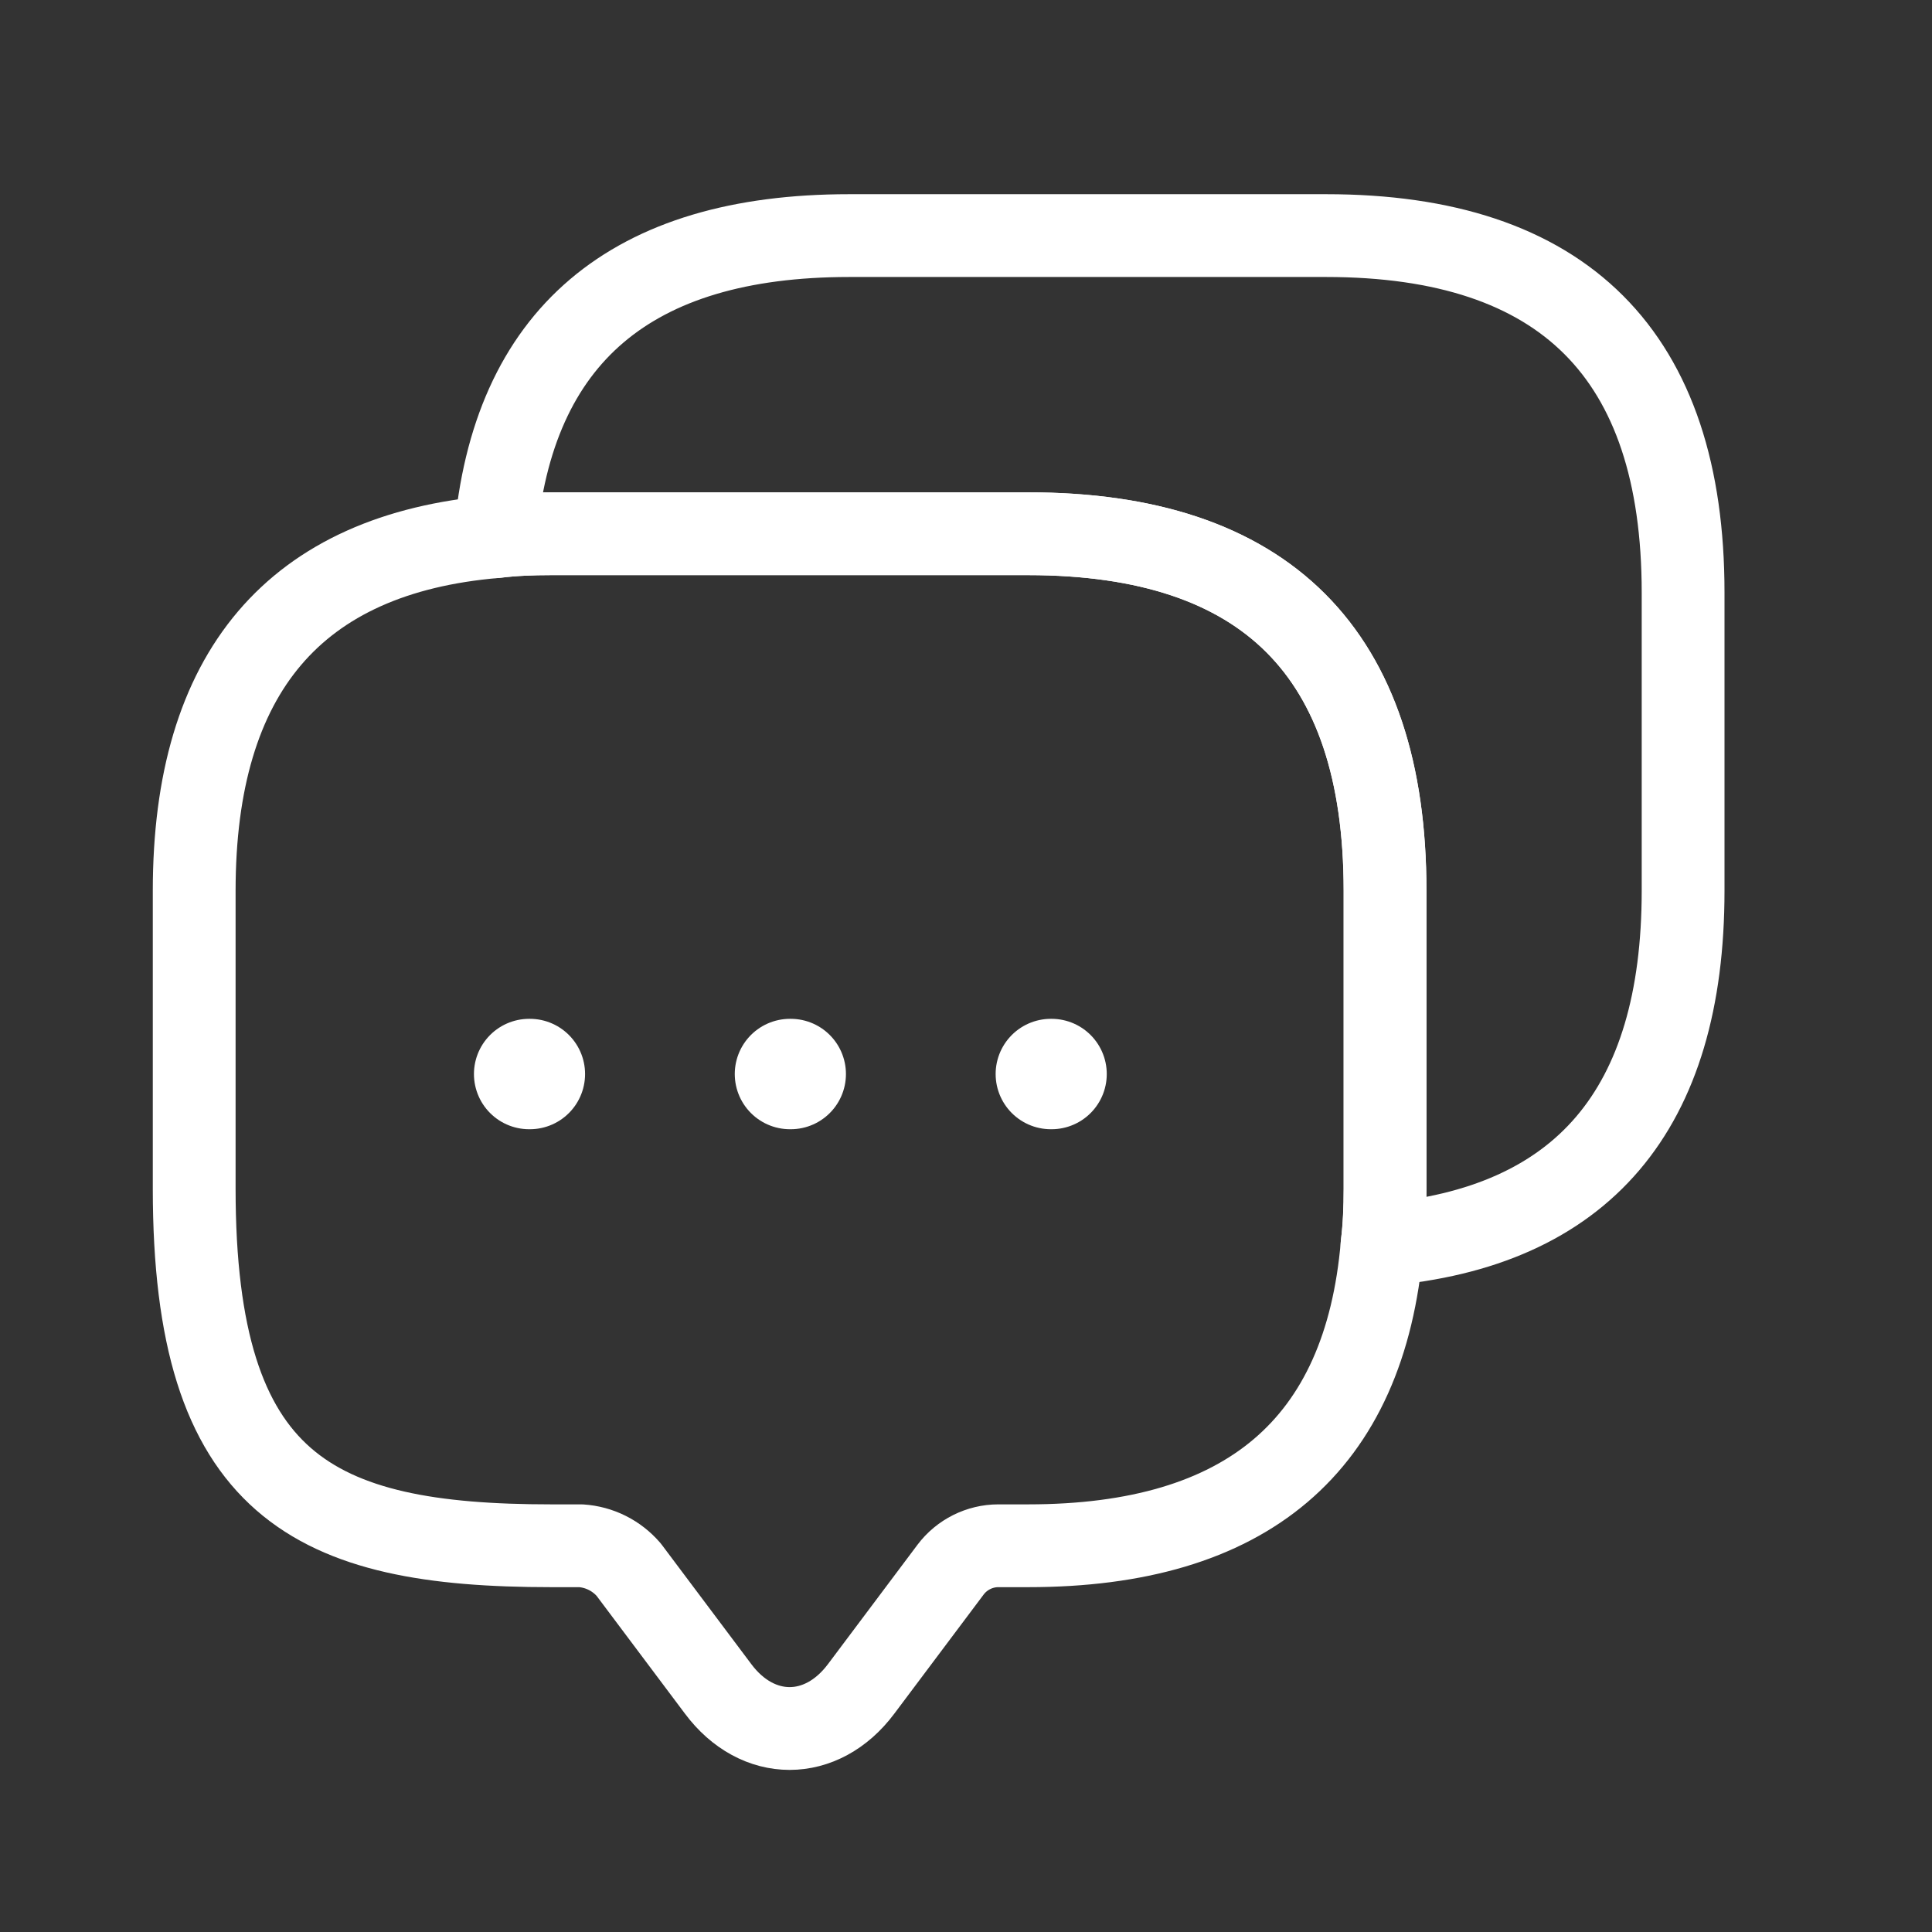
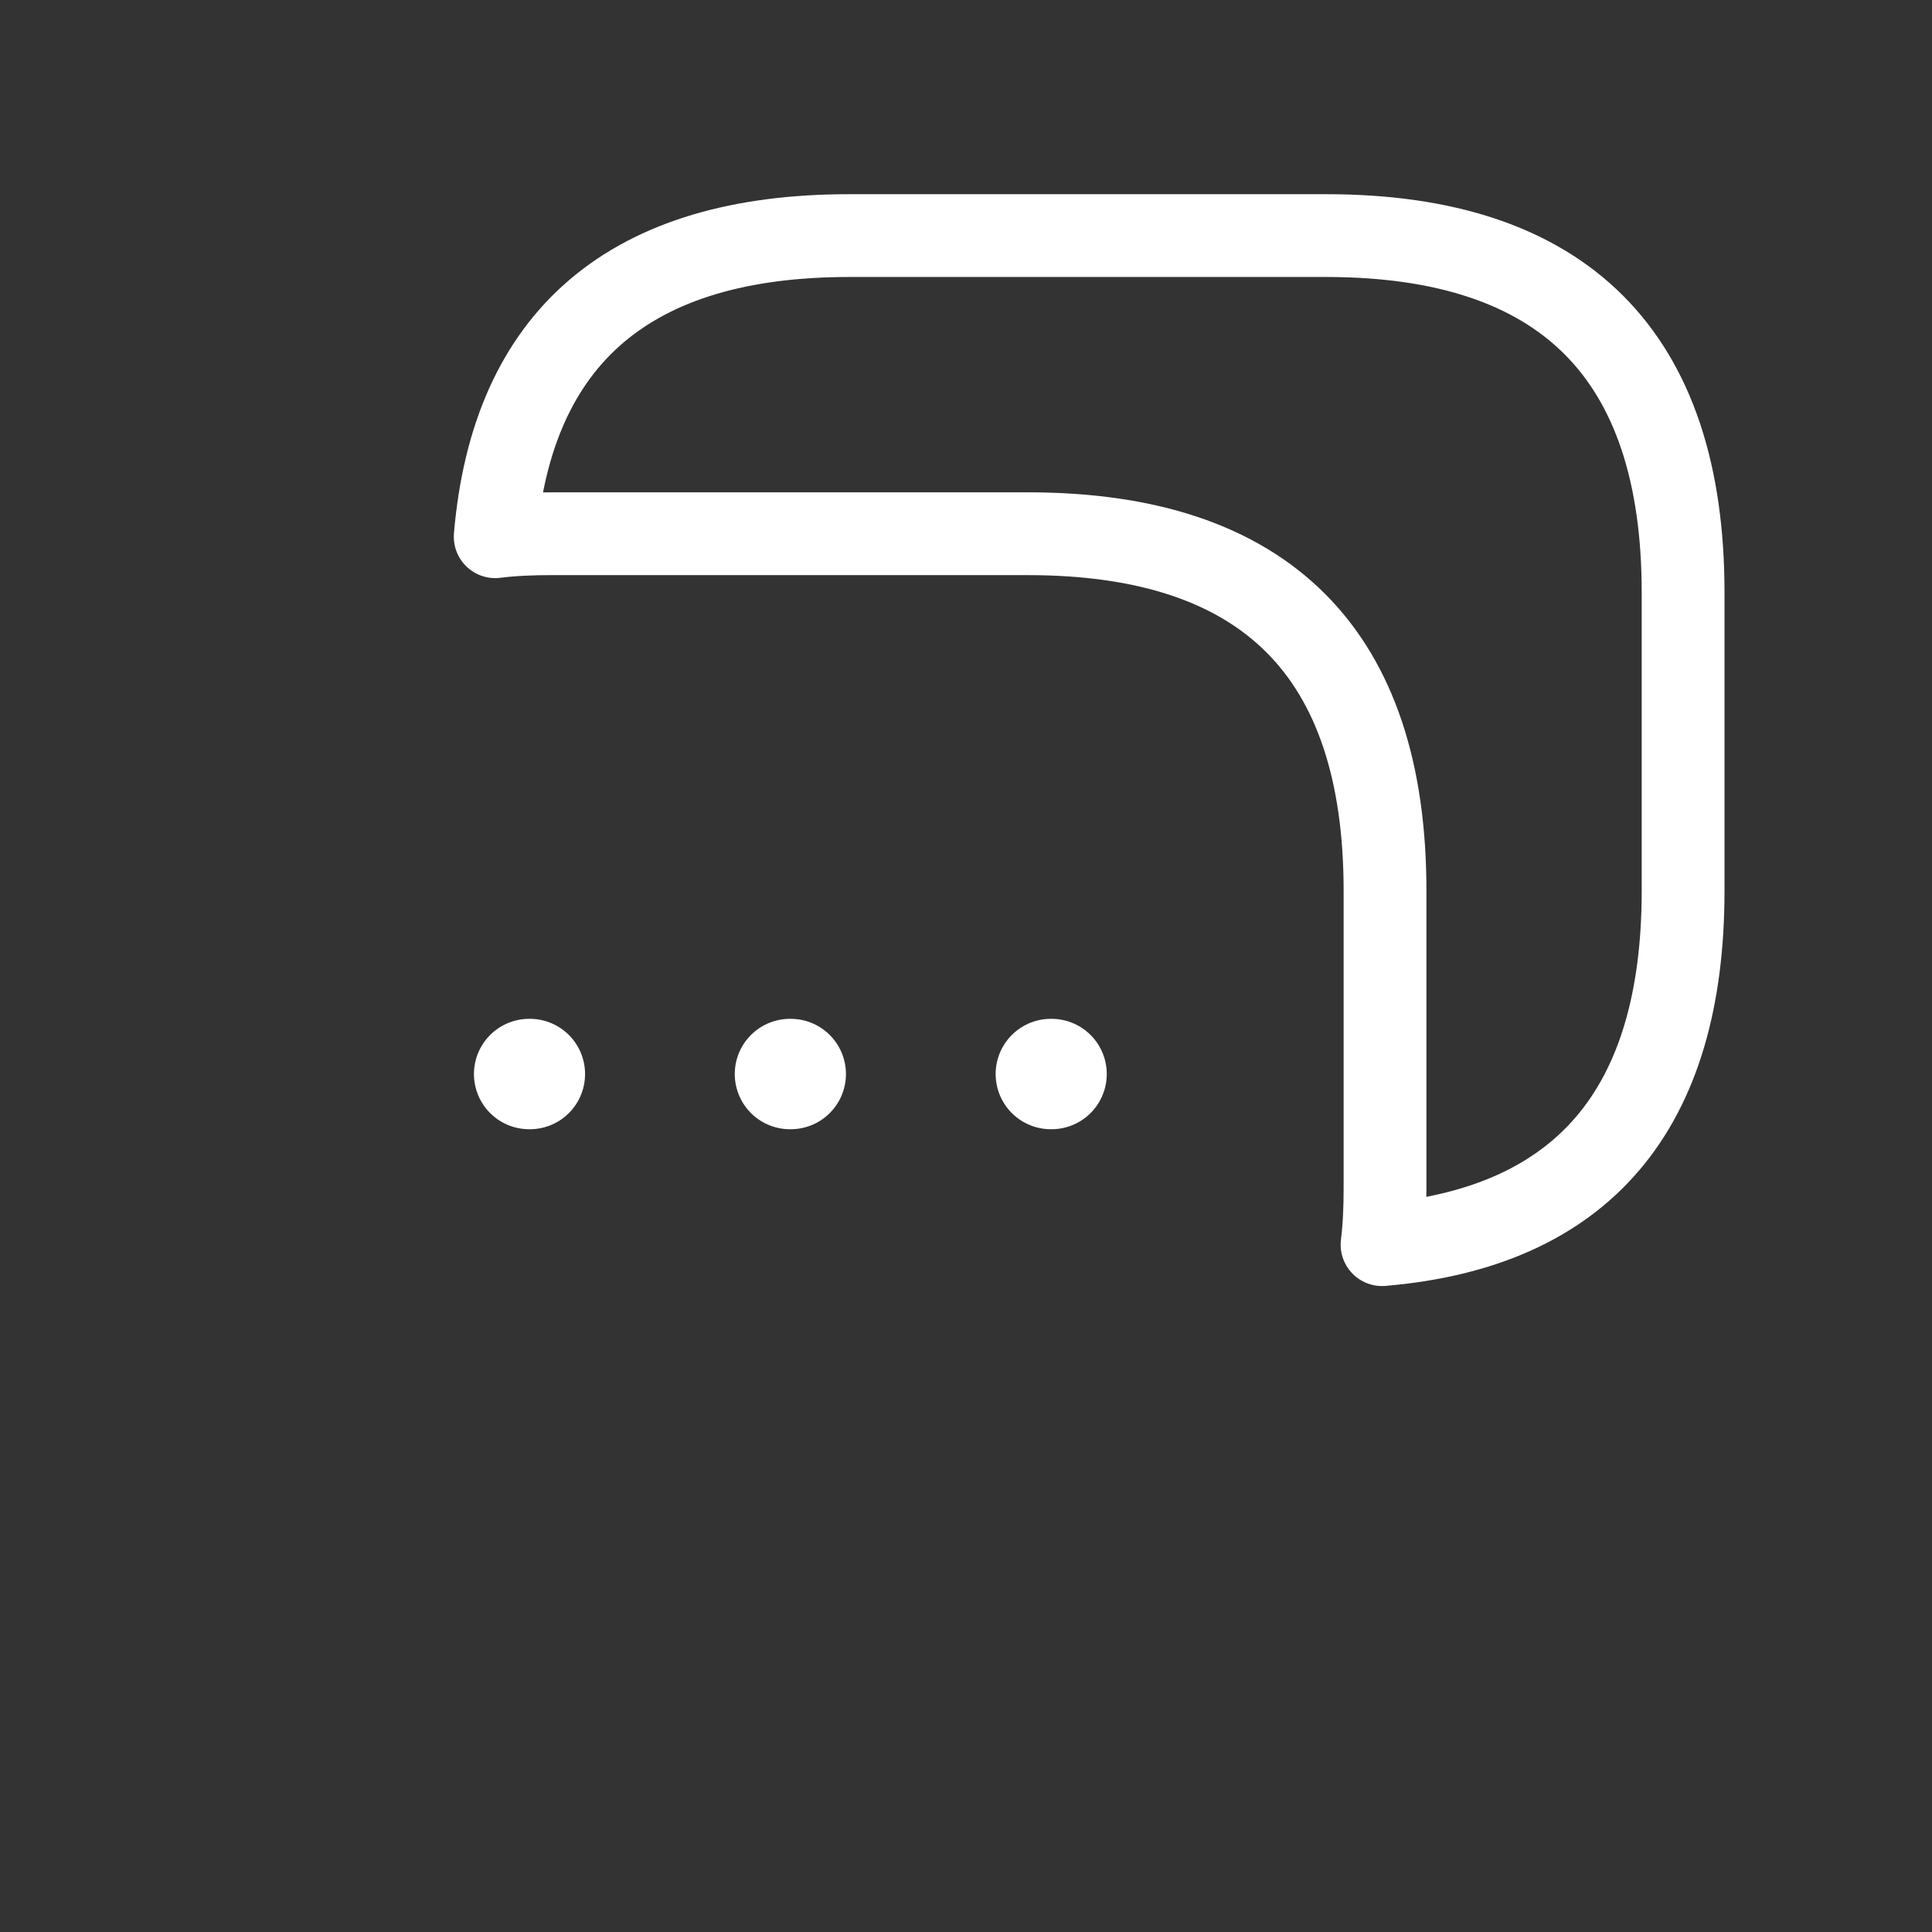
<svg xmlns="http://www.w3.org/2000/svg" width="35" height="35" viewBox="0 0 35 35" fill="none">
  <rect x="0" y="0" width="35" height="35" fill="#333333" stroke="none" />
-   <path d="M25.092 16.136V21.536C25.092 21.887 25.078 22.224 25.038 22.548C24.727 26.194 22.581 28.003 18.625 28.003H18.085C17.747 28.003 17.424 28.165 17.221 28.435L15.601 30.595C14.885 31.553 13.724 31.553 13.009 30.595L11.389 28.435C11.28 28.309 11.148 28.206 11 28.132C10.852 28.058 10.69 28.014 10.524 28.003H9.985C5.678 28.003 3.518 26.936 3.518 21.536V16.136C3.518 12.18 5.34 10.033 8.972 9.723C9.296 9.682 9.633 9.669 9.985 9.669H18.625C22.932 9.669 25.092 11.829 25.092 16.136Z" stroke="white" stroke-width="1.5" stroke-miterlimit="10" stroke-linecap="round" stroke-linejoin="round" />
  <path d="M30.491 10.735V16.136C30.491 20.105 28.669 22.238 25.037 22.548C25.077 22.224 25.091 21.887 25.091 21.536V16.136C25.091 11.829 22.931 9.669 18.624 9.669H9.983C9.632 9.669 9.295 9.682 8.971 9.723C9.281 6.091 11.428 4.268 15.384 4.268H24.024C28.331 4.268 30.491 6.428 30.491 10.735V10.735Z" stroke="white" stroke-width="1.5" stroke-miterlimit="10" stroke-linecap="round" stroke-linejoin="round" />
  <path d="M19.037 19.457H19.05M14.311 19.457H14.325M9.586 19.457H9.599" stroke="white" stroke-width="2" stroke-linecap="round" stroke-linejoin="round" />
</svg>